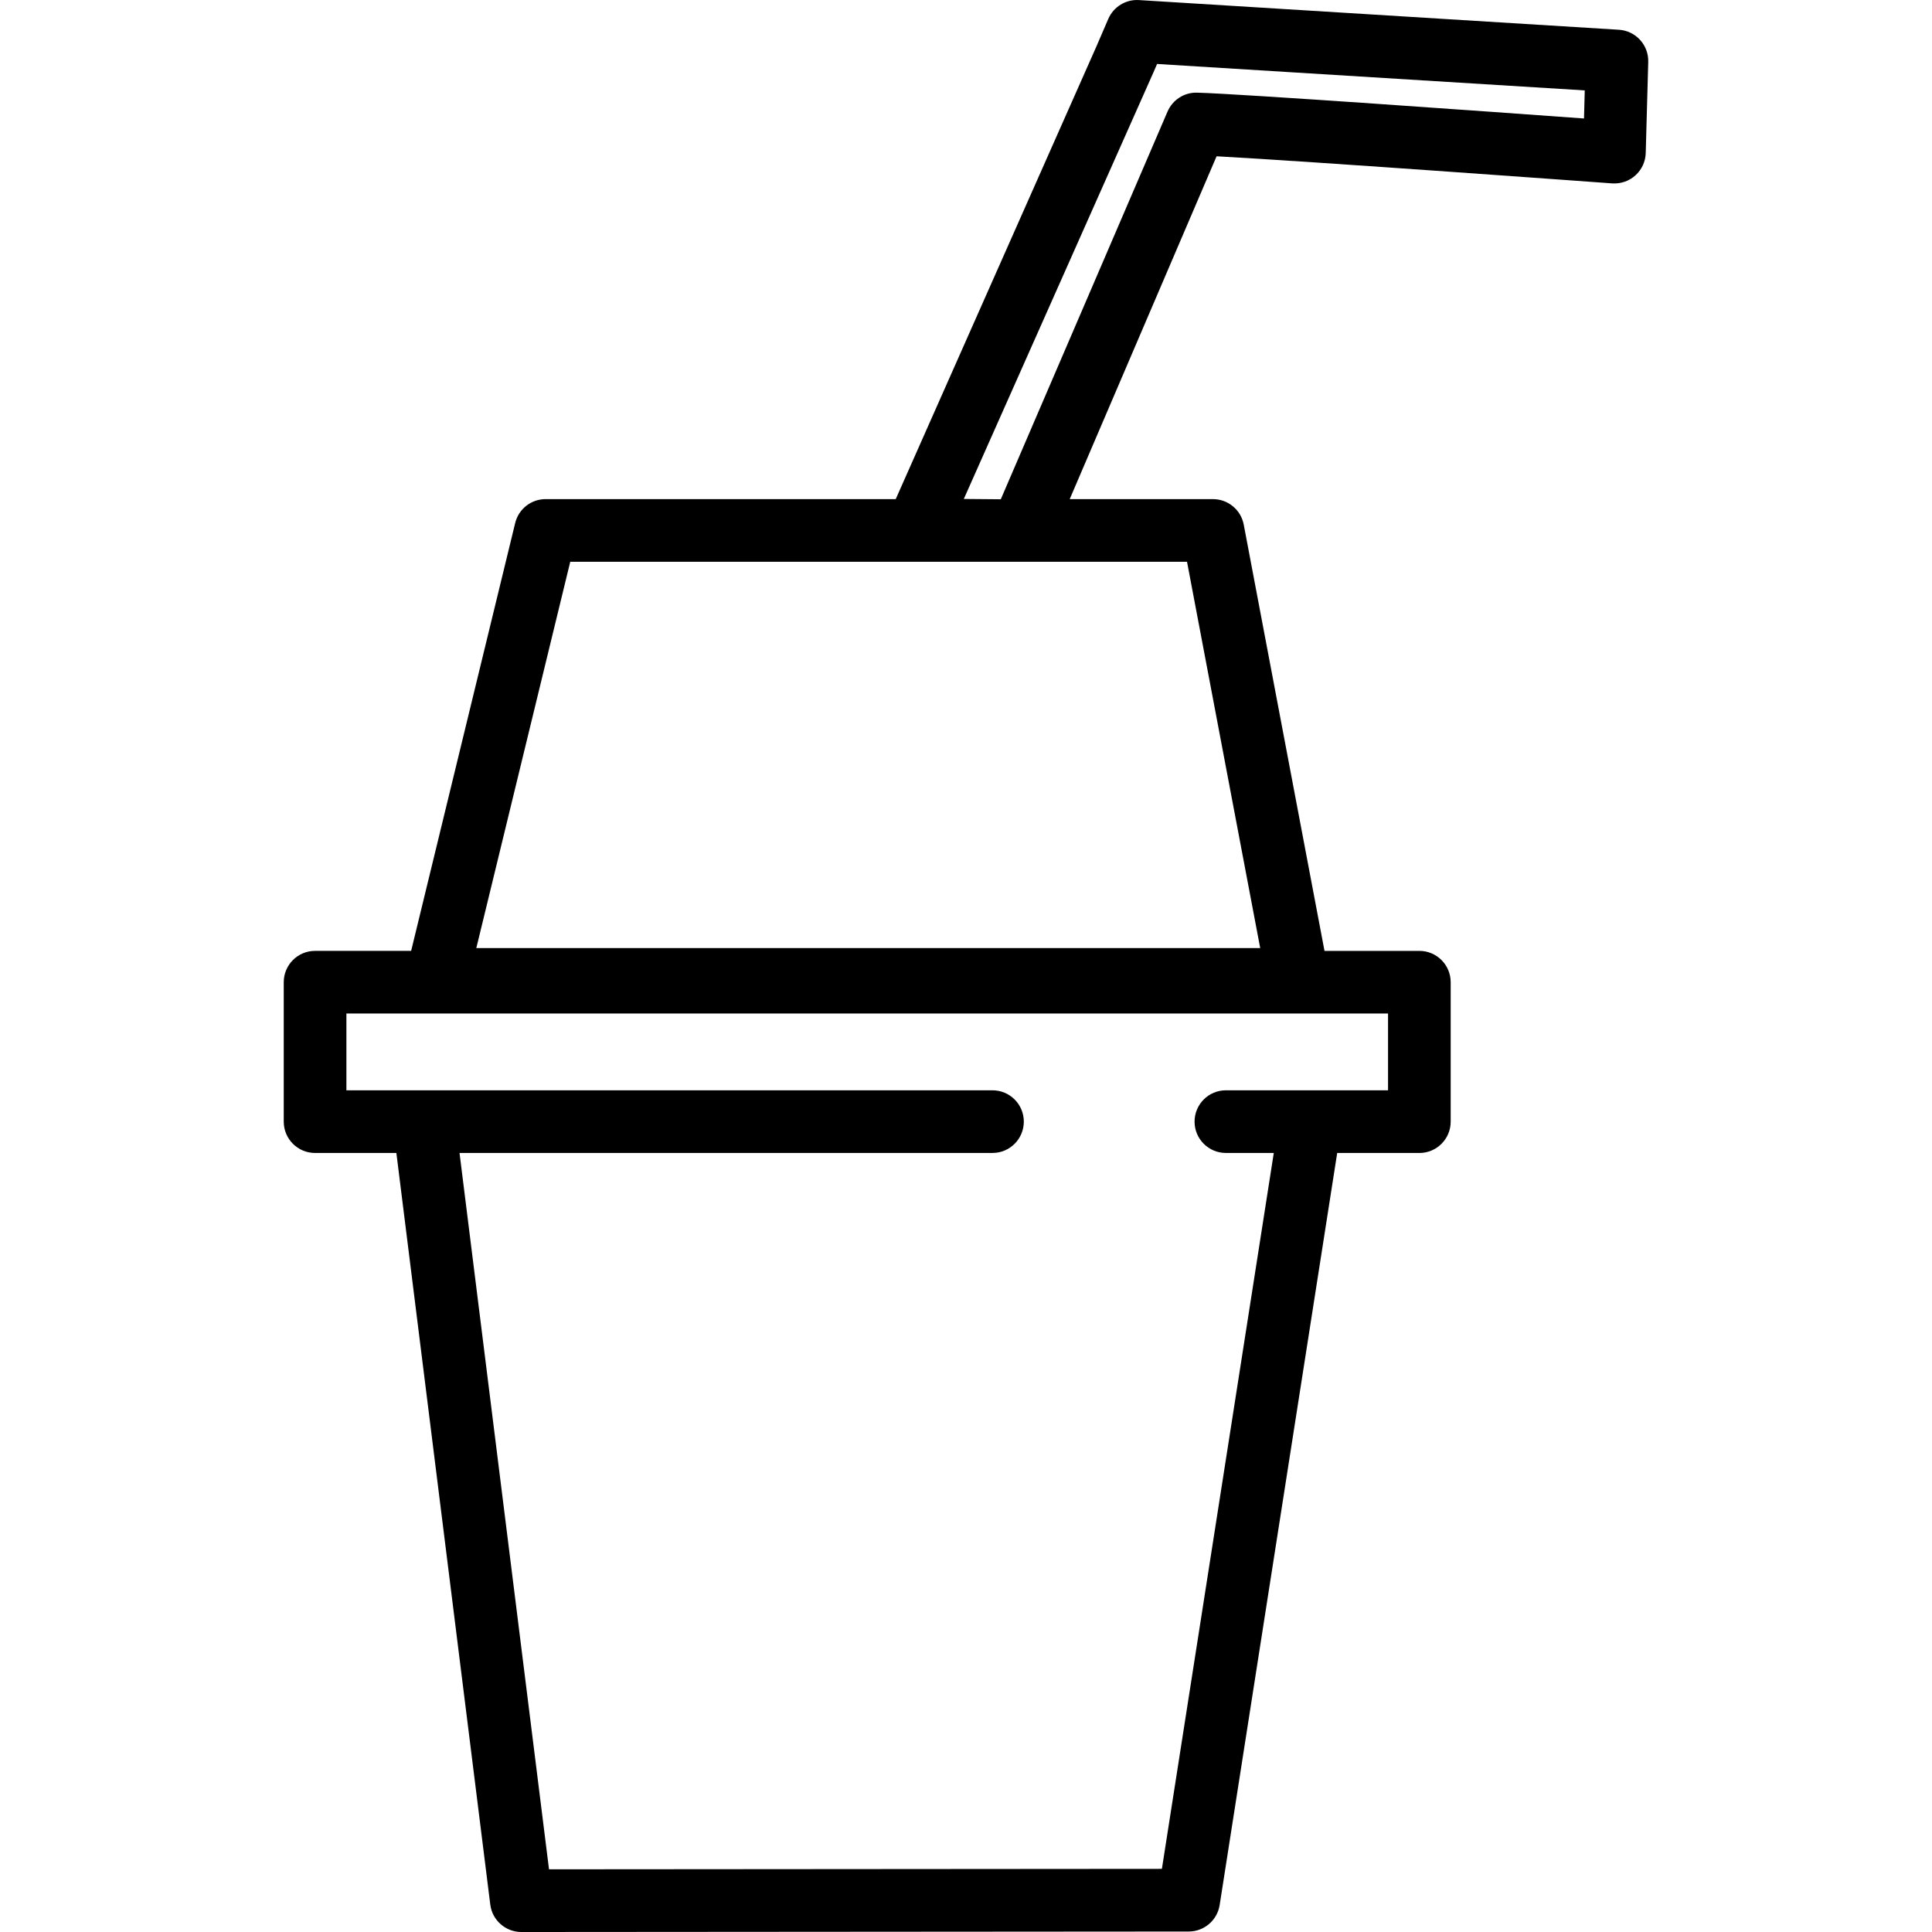
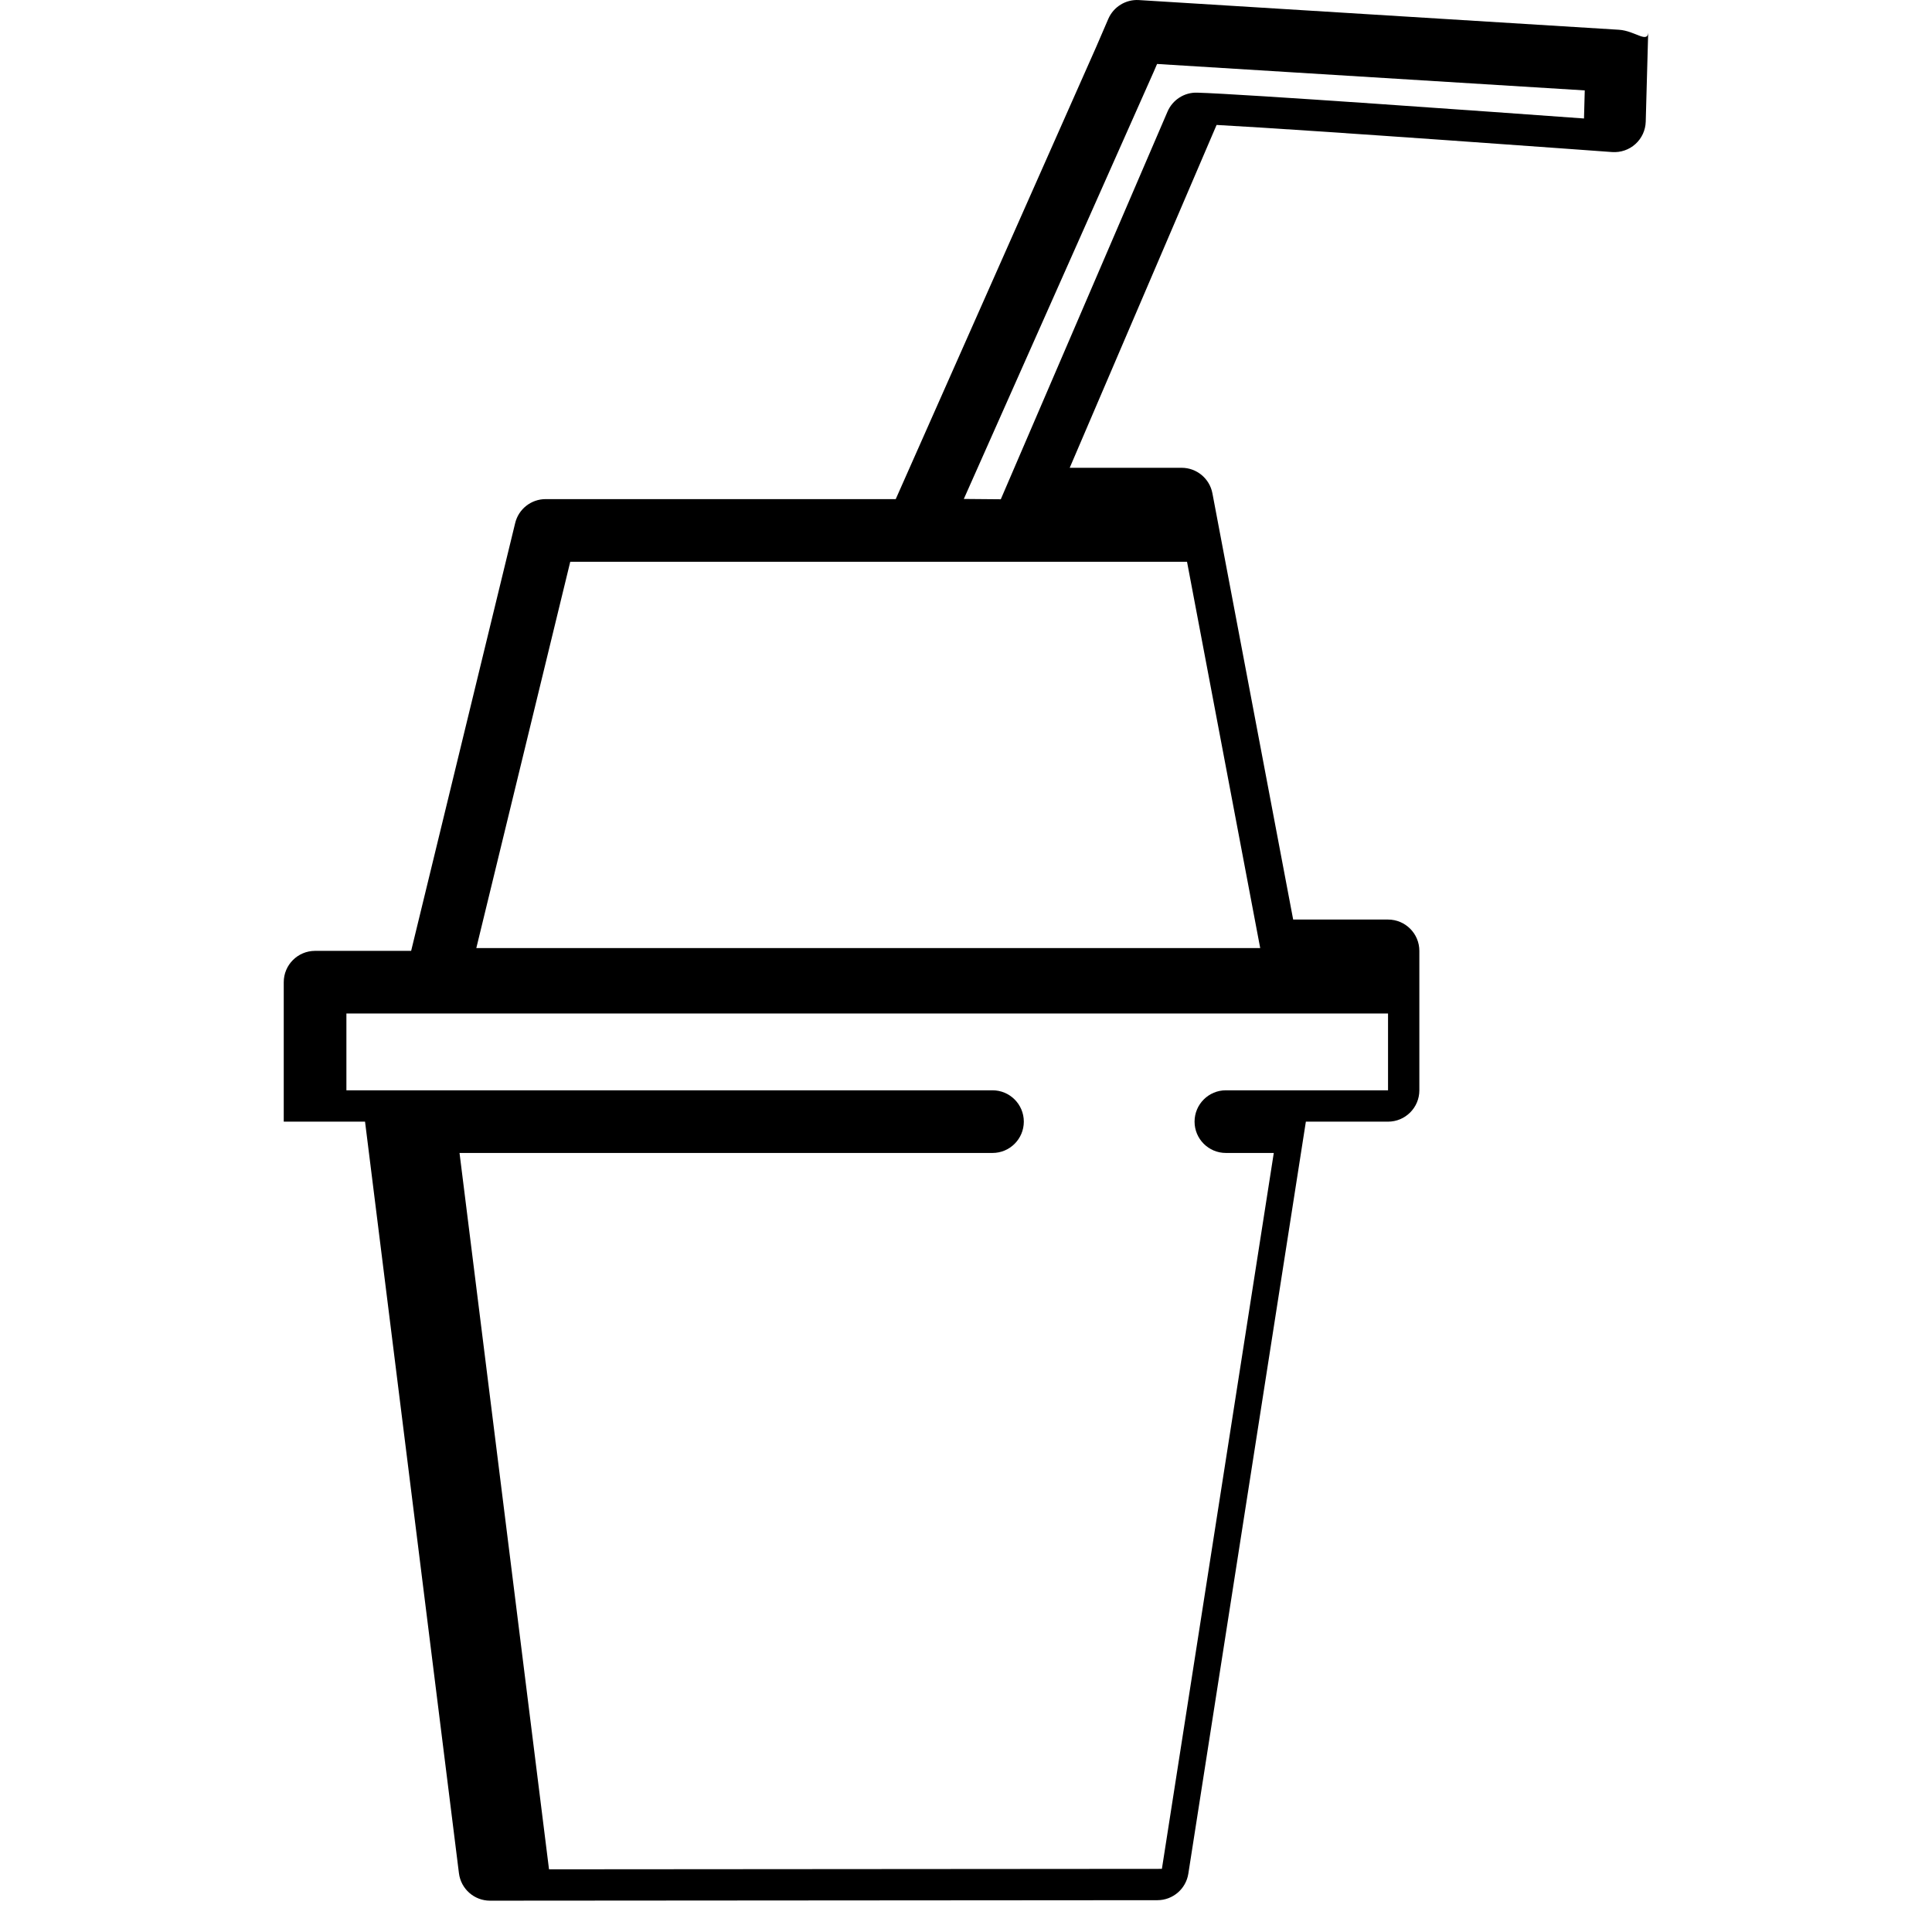
<svg xmlns="http://www.w3.org/2000/svg" fill="#000000" version="1.1" id="Capa_1" width="800px" height="800px" viewBox="0 0 208.116 208.115" xml:space="preserve">
  <g>
-     <path d="M174.384,3.204l-51.693-3.197c-1.418-0.09-2.743,0.725-3.307,2.032l-1.304,3.023L96.489,53.764H58.775   c-1.557,0-2.912,1.065-3.279,2.577l-11.207,46.086H33.94c-1.864,0-3.375,1.511-3.375,3.375v15.021c0,1.864,1.511,3.375,3.375,3.375   h8.757l10.115,80.961c0.211,1.689,1.647,2.957,3.349,2.957h0.002l71.887-0.052c1.661-0.001,3.075-1.212,3.332-2.854l12.661-81.01   h8.85c1.864,0,3.375-1.512,3.375-3.375v-15.021c0-1.864-1.511-3.375-3.375-3.375h-10.218l-8.699-45.916   c-0.302-1.593-1.694-2.747-3.315-2.747H115.23c3.626-8.459,12.591-29.378,15.821-36.932c10.042,0.54,42.252,2.894,42.607,2.92   c0.922,0.063,1.826-0.244,2.51-0.863c0.685-0.618,1.086-1.489,1.111-2.41l0.27-9.813C177.6,4.846,176.2,3.315,174.384,3.204z    M149.52,117.447h-17.466c-1.864,0-3.375,1.512-3.375,3.375c0,1.864,1.511,3.375,3.375,3.375h5.159l-12.053,77.117l-66.02,0.049   L49.5,124.197h57.411c1.864,0,3.375-1.511,3.375-3.375c0-1.863-1.511-3.375-3.375-3.375H37.315v-8.271H149.52V117.447z    M135.75,102.125H51.309l10.119-41.613h66.438L135.75,102.125z M170.629,12.763c-9.83-0.712-36.853-2.65-41.67-2.782   c-1.383-0.045-2.654,0.775-3.198,2.051c-1.935,4.541-14.562,33.834-17.955,41.749l-3.983-0.034l20.44-45.981l0.378-0.876   l46.07,2.848L170.629,12.763z" />
+     <path d="M174.384,3.204l-51.693-3.197c-1.418-0.09-2.743,0.725-3.307,2.032l-1.304,3.023L96.489,53.764H58.775   c-1.557,0-2.912,1.065-3.279,2.577l-11.207,46.086H33.94c-1.864,0-3.375,1.511-3.375,3.375v15.021h8.757l10.115,80.961c0.211,1.689,1.647,2.957,3.349,2.957h0.002l71.887-0.052c1.661-0.001,3.075-1.212,3.332-2.854l12.661-81.01   h8.85c1.864,0,3.375-1.512,3.375-3.375v-15.021c0-1.864-1.511-3.375-3.375-3.375h-10.218l-8.699-45.916   c-0.302-1.593-1.694-2.747-3.315-2.747H115.23c3.626-8.459,12.591-29.378,15.821-36.932c10.042,0.54,42.252,2.894,42.607,2.92   c0.922,0.063,1.826-0.244,2.51-0.863c0.685-0.618,1.086-1.489,1.111-2.41l0.27-9.813C177.6,4.846,176.2,3.315,174.384,3.204z    M149.52,117.447h-17.466c-1.864,0-3.375,1.512-3.375,3.375c0,1.864,1.511,3.375,3.375,3.375h5.159l-12.053,77.117l-66.02,0.049   L49.5,124.197h57.411c1.864,0,3.375-1.511,3.375-3.375c0-1.863-1.511-3.375-3.375-3.375H37.315v-8.271H149.52V117.447z    M135.75,102.125H51.309l10.119-41.613h66.438L135.75,102.125z M170.629,12.763c-9.83-0.712-36.853-2.65-41.67-2.782   c-1.383-0.045-2.654,0.775-3.198,2.051c-1.935,4.541-14.562,33.834-17.955,41.749l-3.983-0.034l20.44-45.981l0.378-0.876   l46.07,2.848L170.629,12.763z" />
  </g>
</svg>